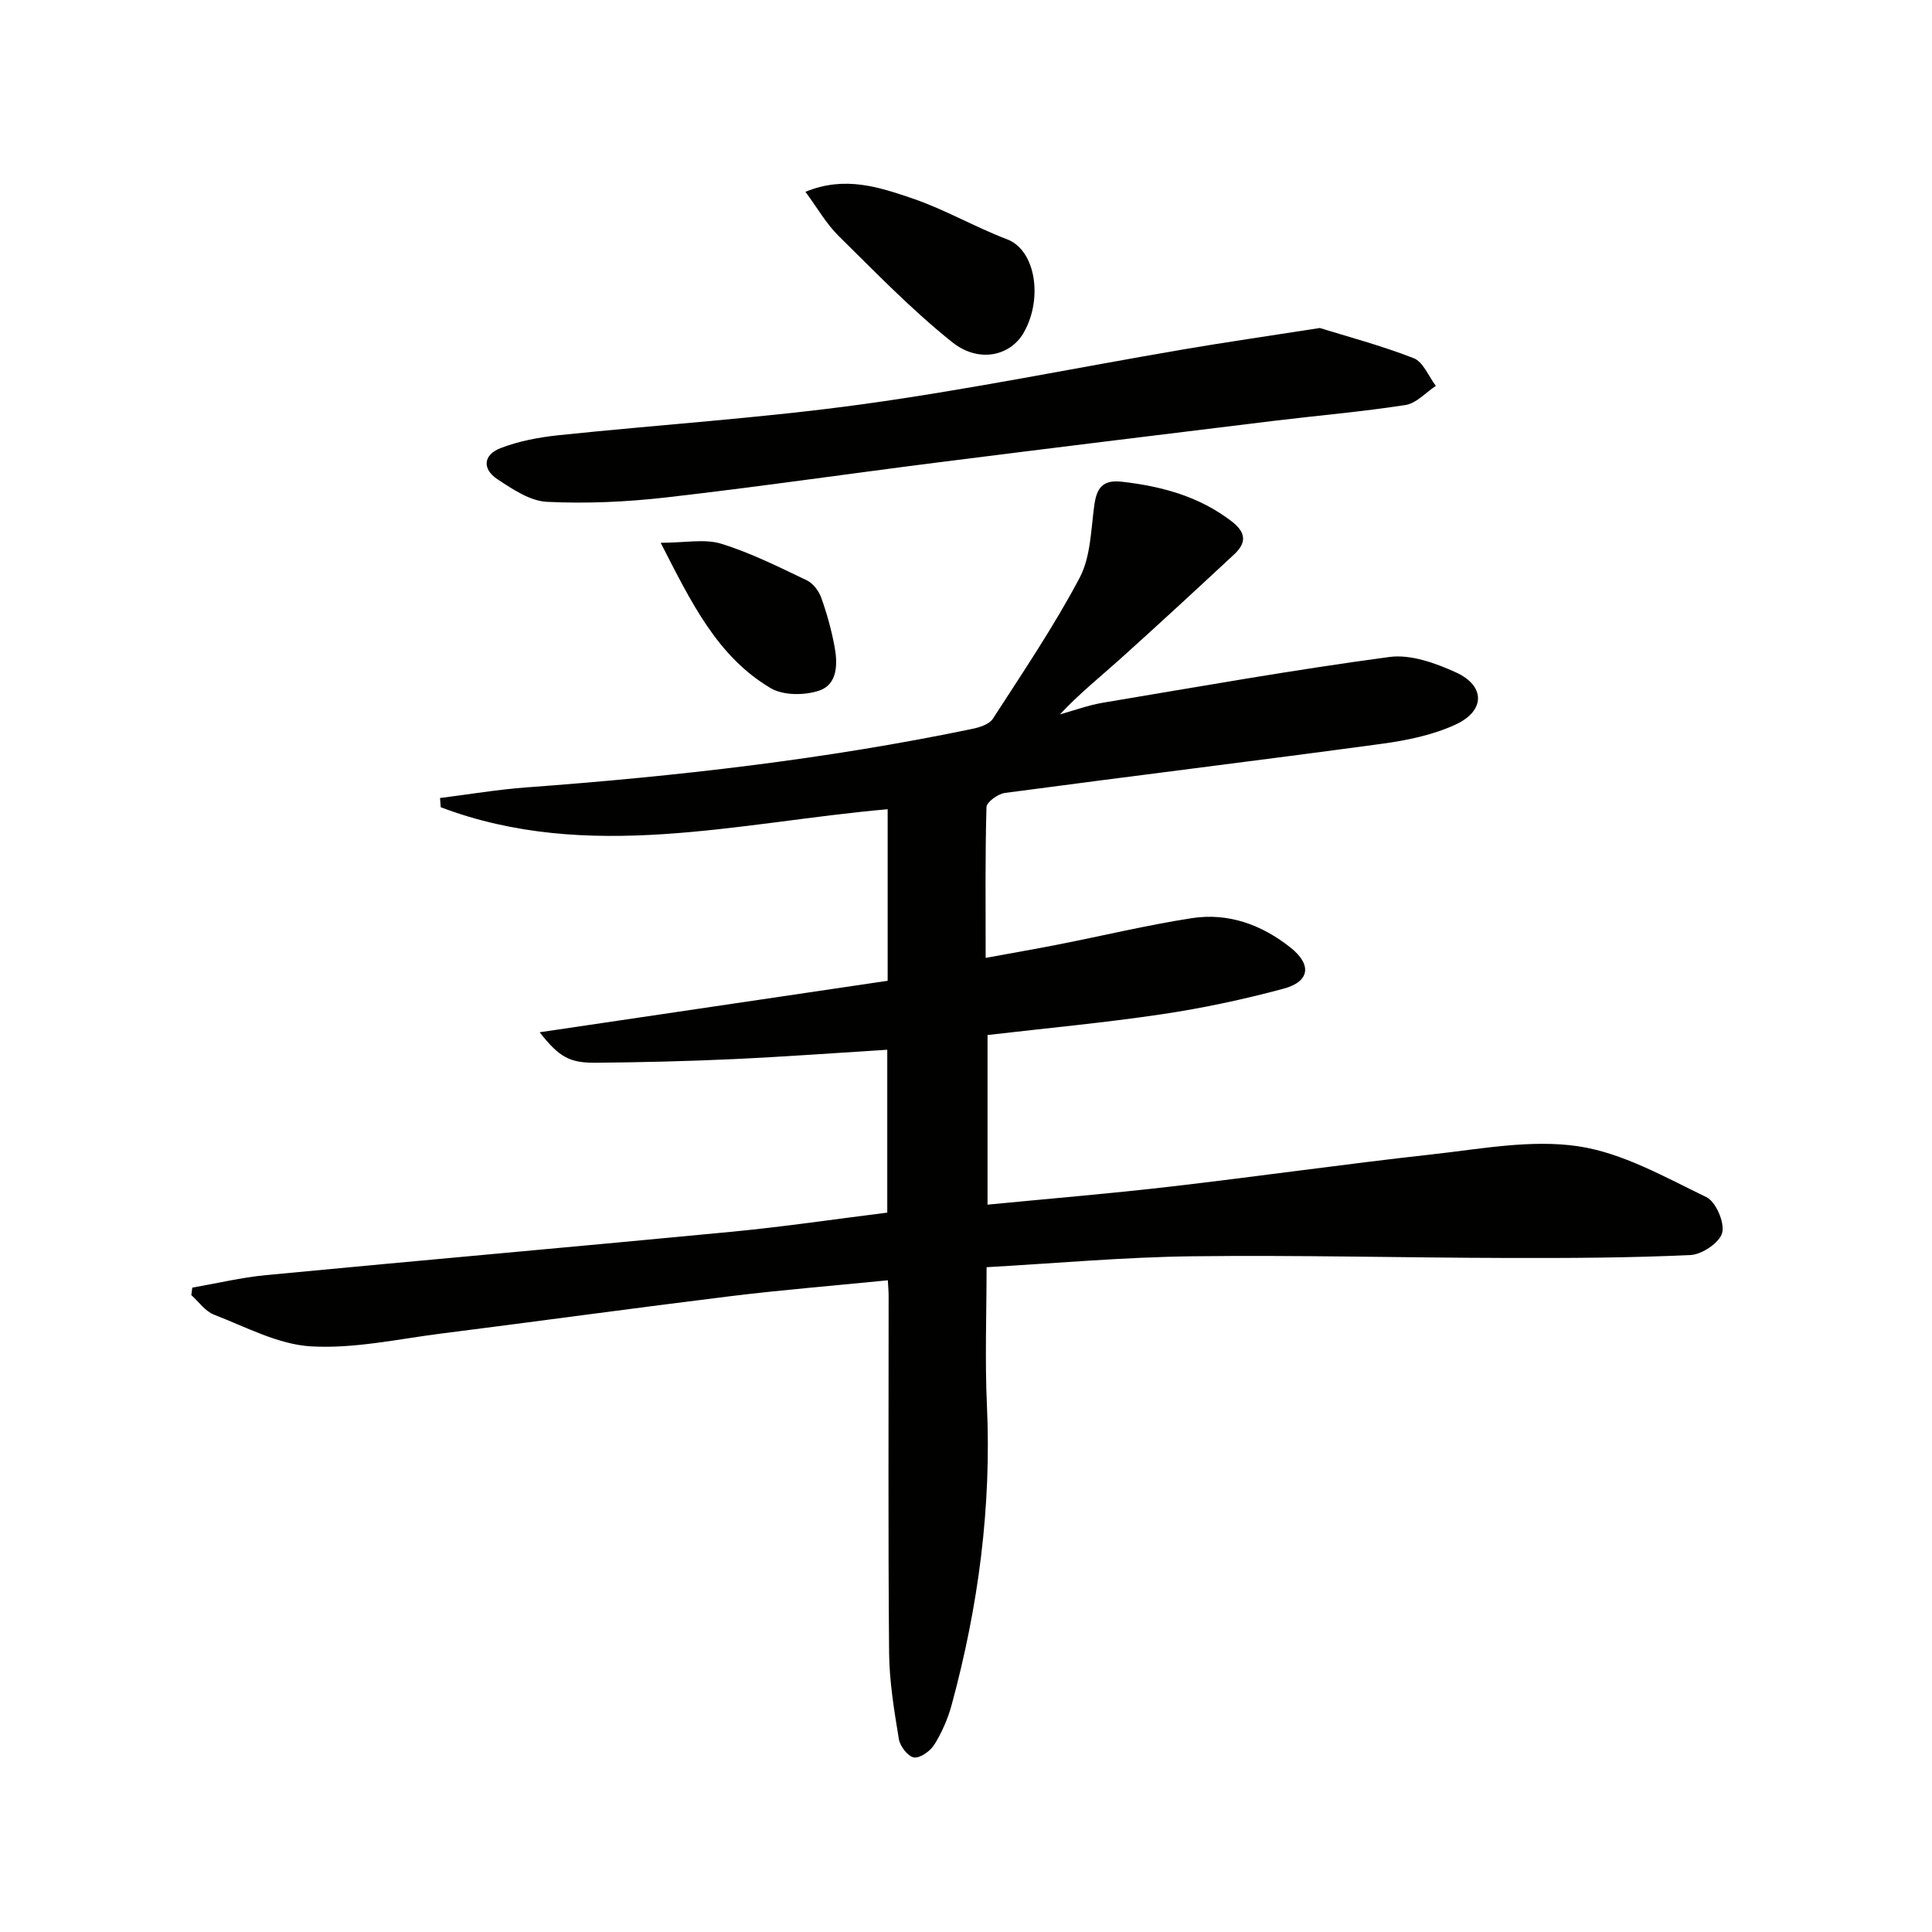
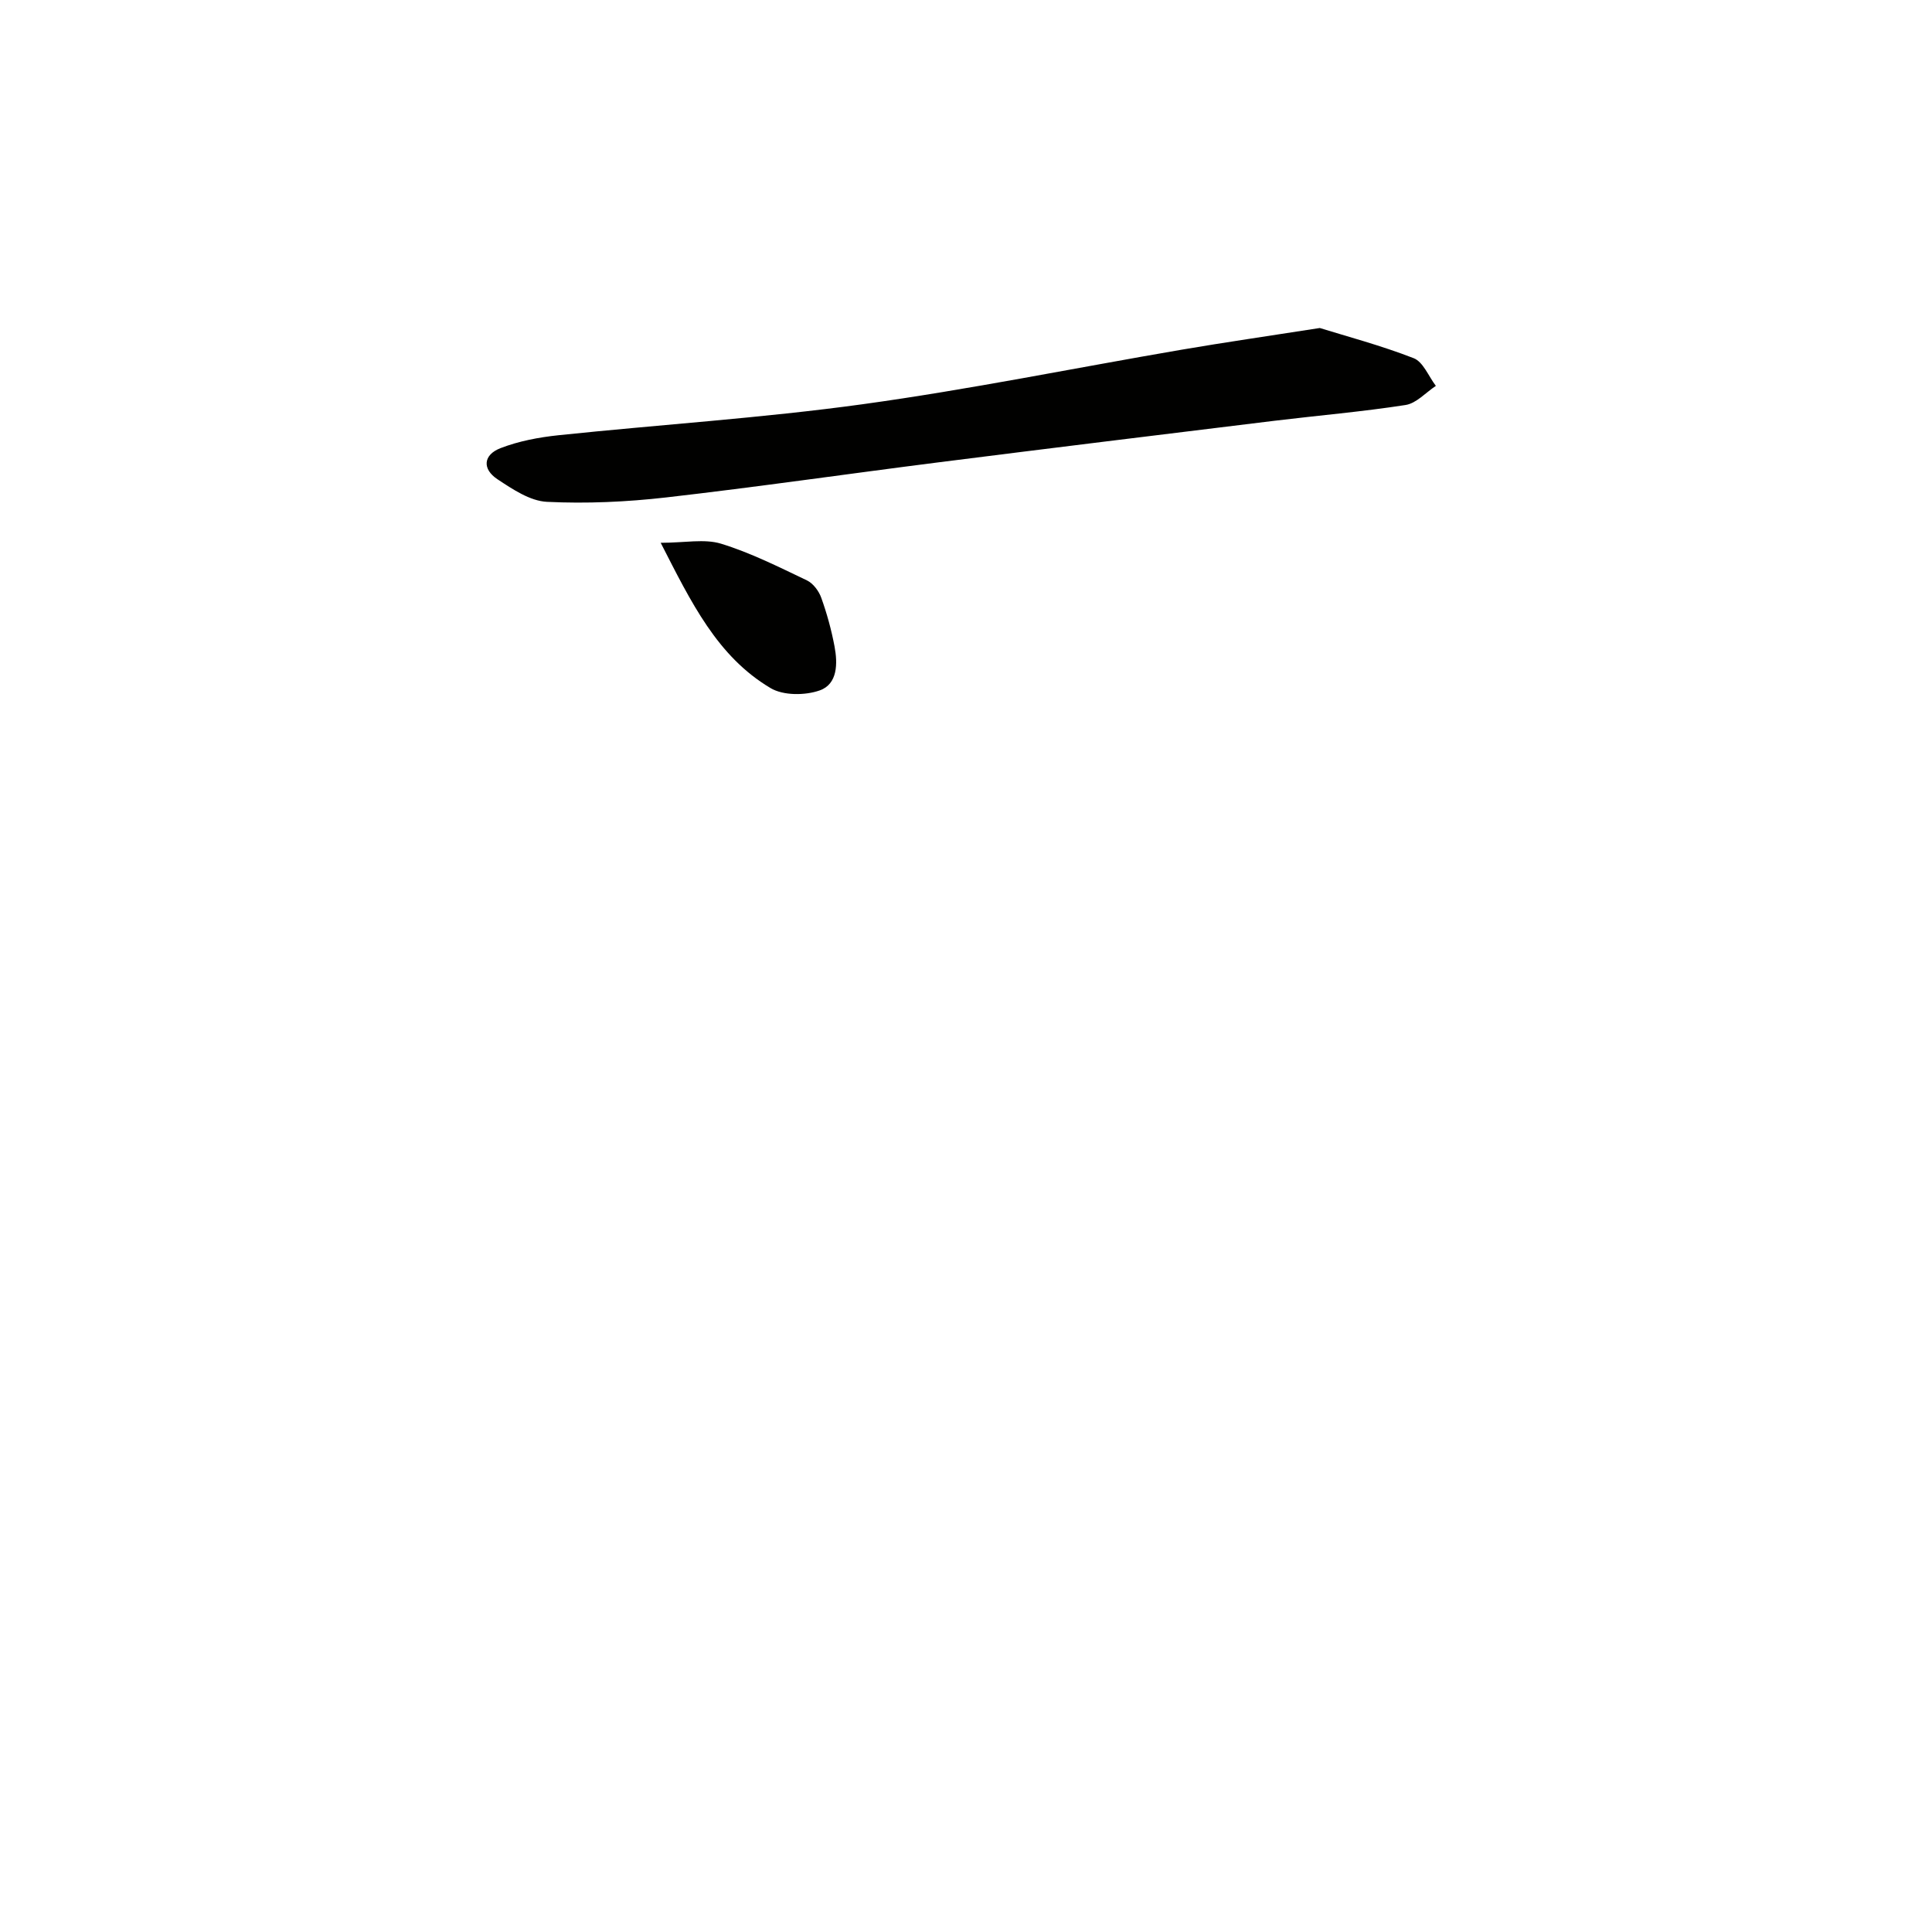
<svg xmlns="http://www.w3.org/2000/svg" enable-background="new 0 0 400 400" viewBox="0 0 400 400">
  <g fill="#010100">
-     <path d="m183.82 265.07c-11.14 1.11-21.88 1.98-32.56 3.29-19.94 2.45-39.84 5.2-59.78 7.72-9.02 1.14-18.13 3.19-27.08 2.67-6.81-.39-13.49-4.02-20.09-6.56-1.82-.7-3.15-2.67-4.7-4.05.07-.52.13-1.03.2-1.55 5.09-.88 10.14-2.1 15.26-2.59 32.24-3.08 64.5-5.91 96.74-9.01 10.57-1.02 21.09-2.58 31.89-3.93 0-11.4 0-22.47 0-33.72-10.79.67-21.34 1.45-31.91 1.94-9.47.44-18.95.66-28.43.75-5.45.05-7.6-1.17-11.63-6.31 24.47-3.62 48.19-7.13 72.05-10.66 0-12.03 0-23.47 0-35.52-30.96 2.73-61.94 11.16-92.53-.41-.05-.64-.1-1.27-.15-1.91 5.97-.75 11.93-1.76 17.92-2.2 31.01-2.29 61.85-5.78 92.32-12.12 1.52-.32 3.49-.95 4.23-2.1 6.2-9.6 12.63-19.11 17.96-29.18 2.29-4.33 2.33-9.92 3.03-14.99.5-3.59 1.7-5.36 5.75-4.89 8.23.95 15.91 3.01 22.64 8.16 3.03 2.31 3.19 4.44.59 6.86-7.79 7.25-15.61 14.47-23.52 21.59-4.18 3.76-8.59 7.27-12.57 11.56 2.94-.82 5.84-1.9 8.84-2.41 19.77-3.31 39.51-6.82 59.37-9.48 4.39-.59 9.51 1.25 13.75 3.18 6.13 2.78 6.14 7.96-.06 10.82-4.72 2.17-10.09 3.28-15.3 3.98-25.98 3.52-52.01 6.7-78 10.17-1.43.19-3.78 1.89-3.81 2.93-.29 10.14-.17 20.28-.17 31.22 5.39-.99 10.35-1.85 15.29-2.82 9.12-1.8 18.17-3.97 27.35-5.4 7.58-1.18 14.48 1.33 20.46 6.07 4.46 3.53 4.05 7.06-1.43 8.53-8.3 2.23-16.77 4.04-25.28 5.3-11.82 1.76-23.74 2.86-36 4.29v35.12c12.75-1.24 25.31-2.28 37.81-3.73 18.15-2.1 36.24-4.69 54.39-6.7 10-1.11 20.34-3.1 30.07-1.66 9.19 1.36 17.94 6.38 26.54 10.52 1.97.95 3.83 5.24 3.29 7.39-.5 2.02-4.17 4.5-6.54 4.61-12.6.59-25.22.64-37.84.61-21.78-.05-43.56-.62-65.33-.35-14.09.17-28.16 1.45-42.59 2.26 0 9.66-.36 19.12.07 28.54.97 21.13-1.78 41.78-7.31 62.11-.78 2.85-2.01 5.67-3.56 8.17-.83 1.34-2.91 2.85-4.22 2.68-1.23-.16-2.9-2.31-3.14-3.79-.96-5.88-1.96-11.84-2.02-17.78-.22-24.66-.09-49.32-.1-73.98.01-.85-.08-1.66-.16-3.24z" />
    <path d="m273.25 67.91c5.47 1.7 12.6 3.59 19.44 6.25 1.97.77 3.08 3.76 4.59 5.73-2.08 1.37-4.03 3.61-6.27 3.96-9.01 1.4-18.12 2.17-27.18 3.27-23.23 2.84-46.45 5.68-69.66 8.62-18.76 2.38-37.48 5.1-56.26 7.25-8.16.93-16.47 1.31-24.67.91-3.5-.17-7.12-2.61-10.25-4.68-3.19-2.11-2.95-5.04.62-6.43 3.79-1.47 7.95-2.25 12.02-2.68 20.97-2.2 42.04-3.54 62.91-6.41 22.13-3.05 44.07-7.53 66.11-11.3 8.81-1.51 17.67-2.78 28.6-4.49z" />
-     <path d="m166.76 39.71c8.24-3.39 15.34-.93 22.17 1.38 6.71 2.28 12.95 5.94 19.59 8.46 5.89 2.24 7.47 12.27 3.42 19.34-2.72 4.75-9.24 6.39-14.8 1.95-8.37-6.68-15.88-14.46-23.53-22.01-2.54-2.5-4.36-5.74-6.85-9.12z" />
    <path d="m136.79 112.38c5.02 0 9.06-.87 12.51.19 6.12 1.88 11.95 4.82 17.76 7.59 1.3.62 2.48 2.21 2.98 3.62 1.17 3.26 2.1 6.65 2.74 10.05.67 3.54.65 7.8-3.06 9.11-3.02 1.07-7.54 1.09-10.17-.47-11.04-6.55-16.42-17.7-22.76-30.09z" />
  </g>
</svg>